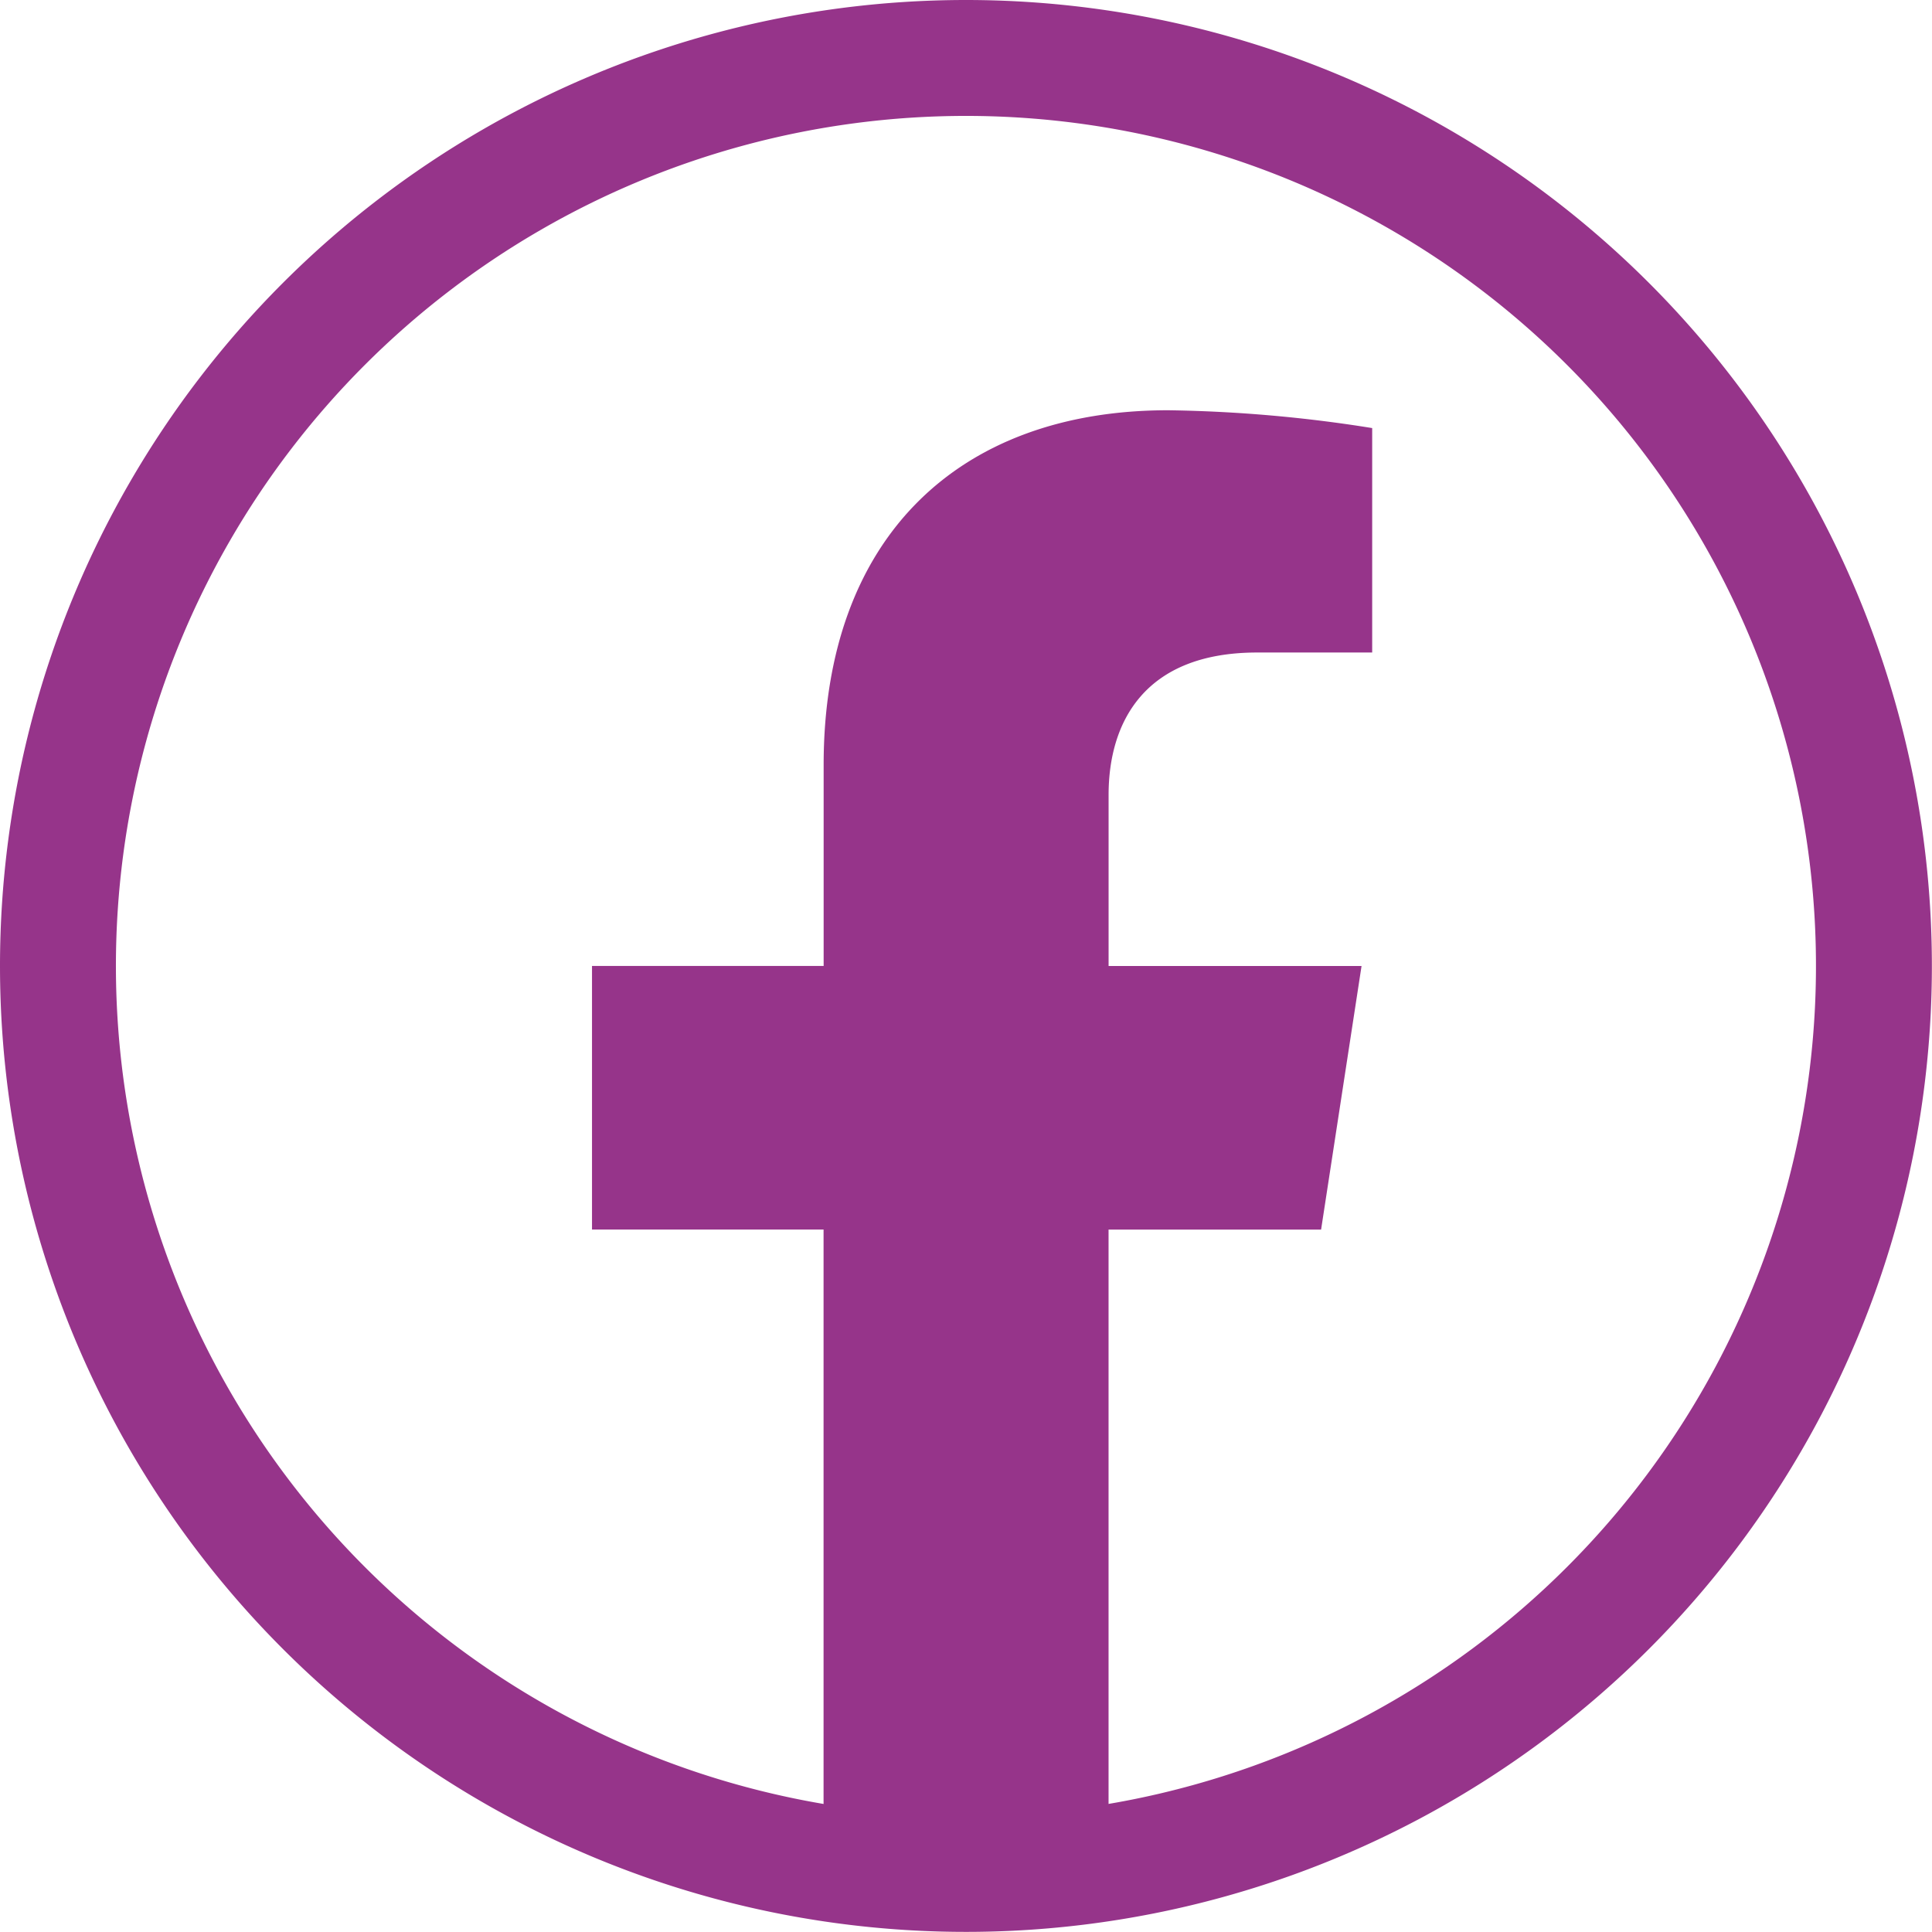
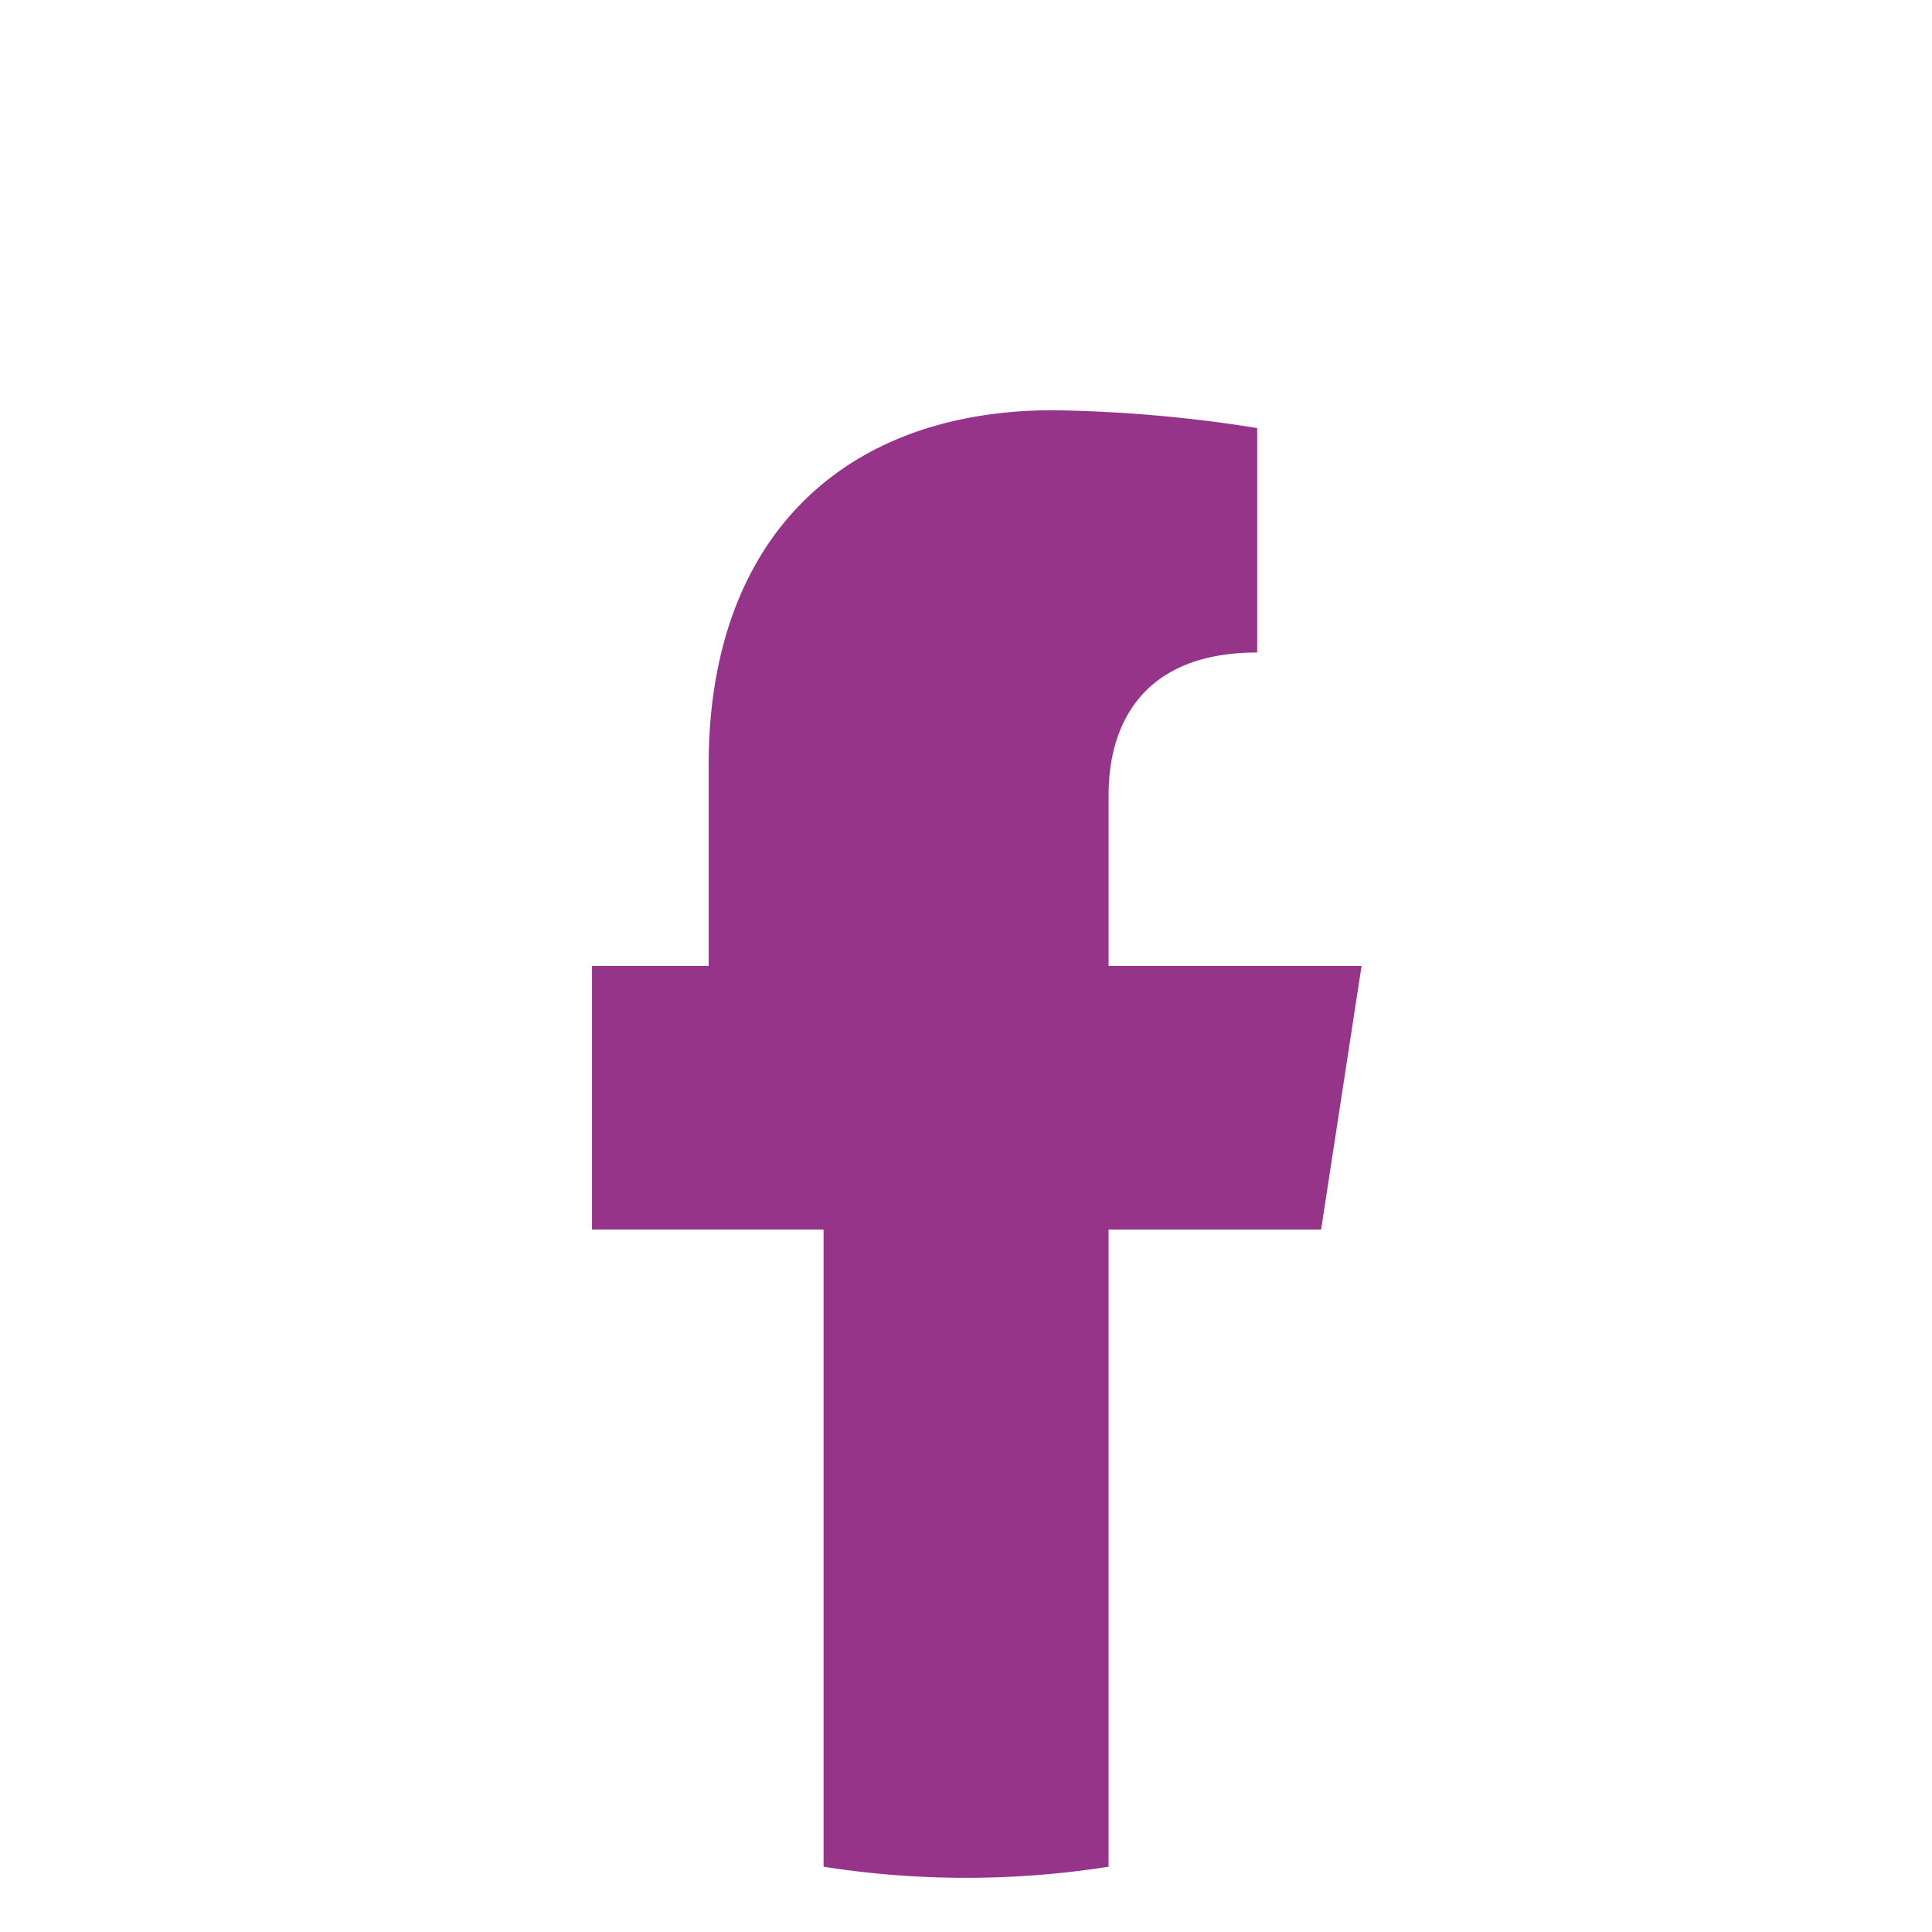
<svg xmlns="http://www.w3.org/2000/svg" width="50.003" height="50.003" viewBox="0 0 50.003 50.003">
  <g transform="translate(1.5 1.5)">
-     <path d="M23.5,0A23.5,23.5,0,1,1,0,23.5,23.5,23.5,0,0,1,23.5,0Z" transform="translate(0 0)" fill="none" stroke="#96348a" stroke-width="3" />
-     <path d="M453.3,395.224l1.047-6.822H447.8v-4.427c0-1.866.914-3.686,3.846-3.686h2.976v-5.809a36.3,36.3,0,0,0-5.283-.461c-5.391,0-8.914,3.268-8.914,9.182v5.2H434.43v6.822h5.993v16.492a23.858,23.858,0,0,0,7.376,0V395.224Z" transform="translate(-420.608 -364.901)" fill="#96348a" />
+     <path d="M453.3,395.224l1.047-6.822H447.8v-4.427c0-1.866.914-3.686,3.846-3.686v-5.809a36.3,36.3,0,0,0-5.283-.461c-5.391,0-8.914,3.268-8.914,9.182v5.2H434.43v6.822h5.993v16.492a23.858,23.858,0,0,0,7.376,0V395.224Z" transform="translate(-420.608 -364.901)" fill="#96348a" />
  </g>
</svg>